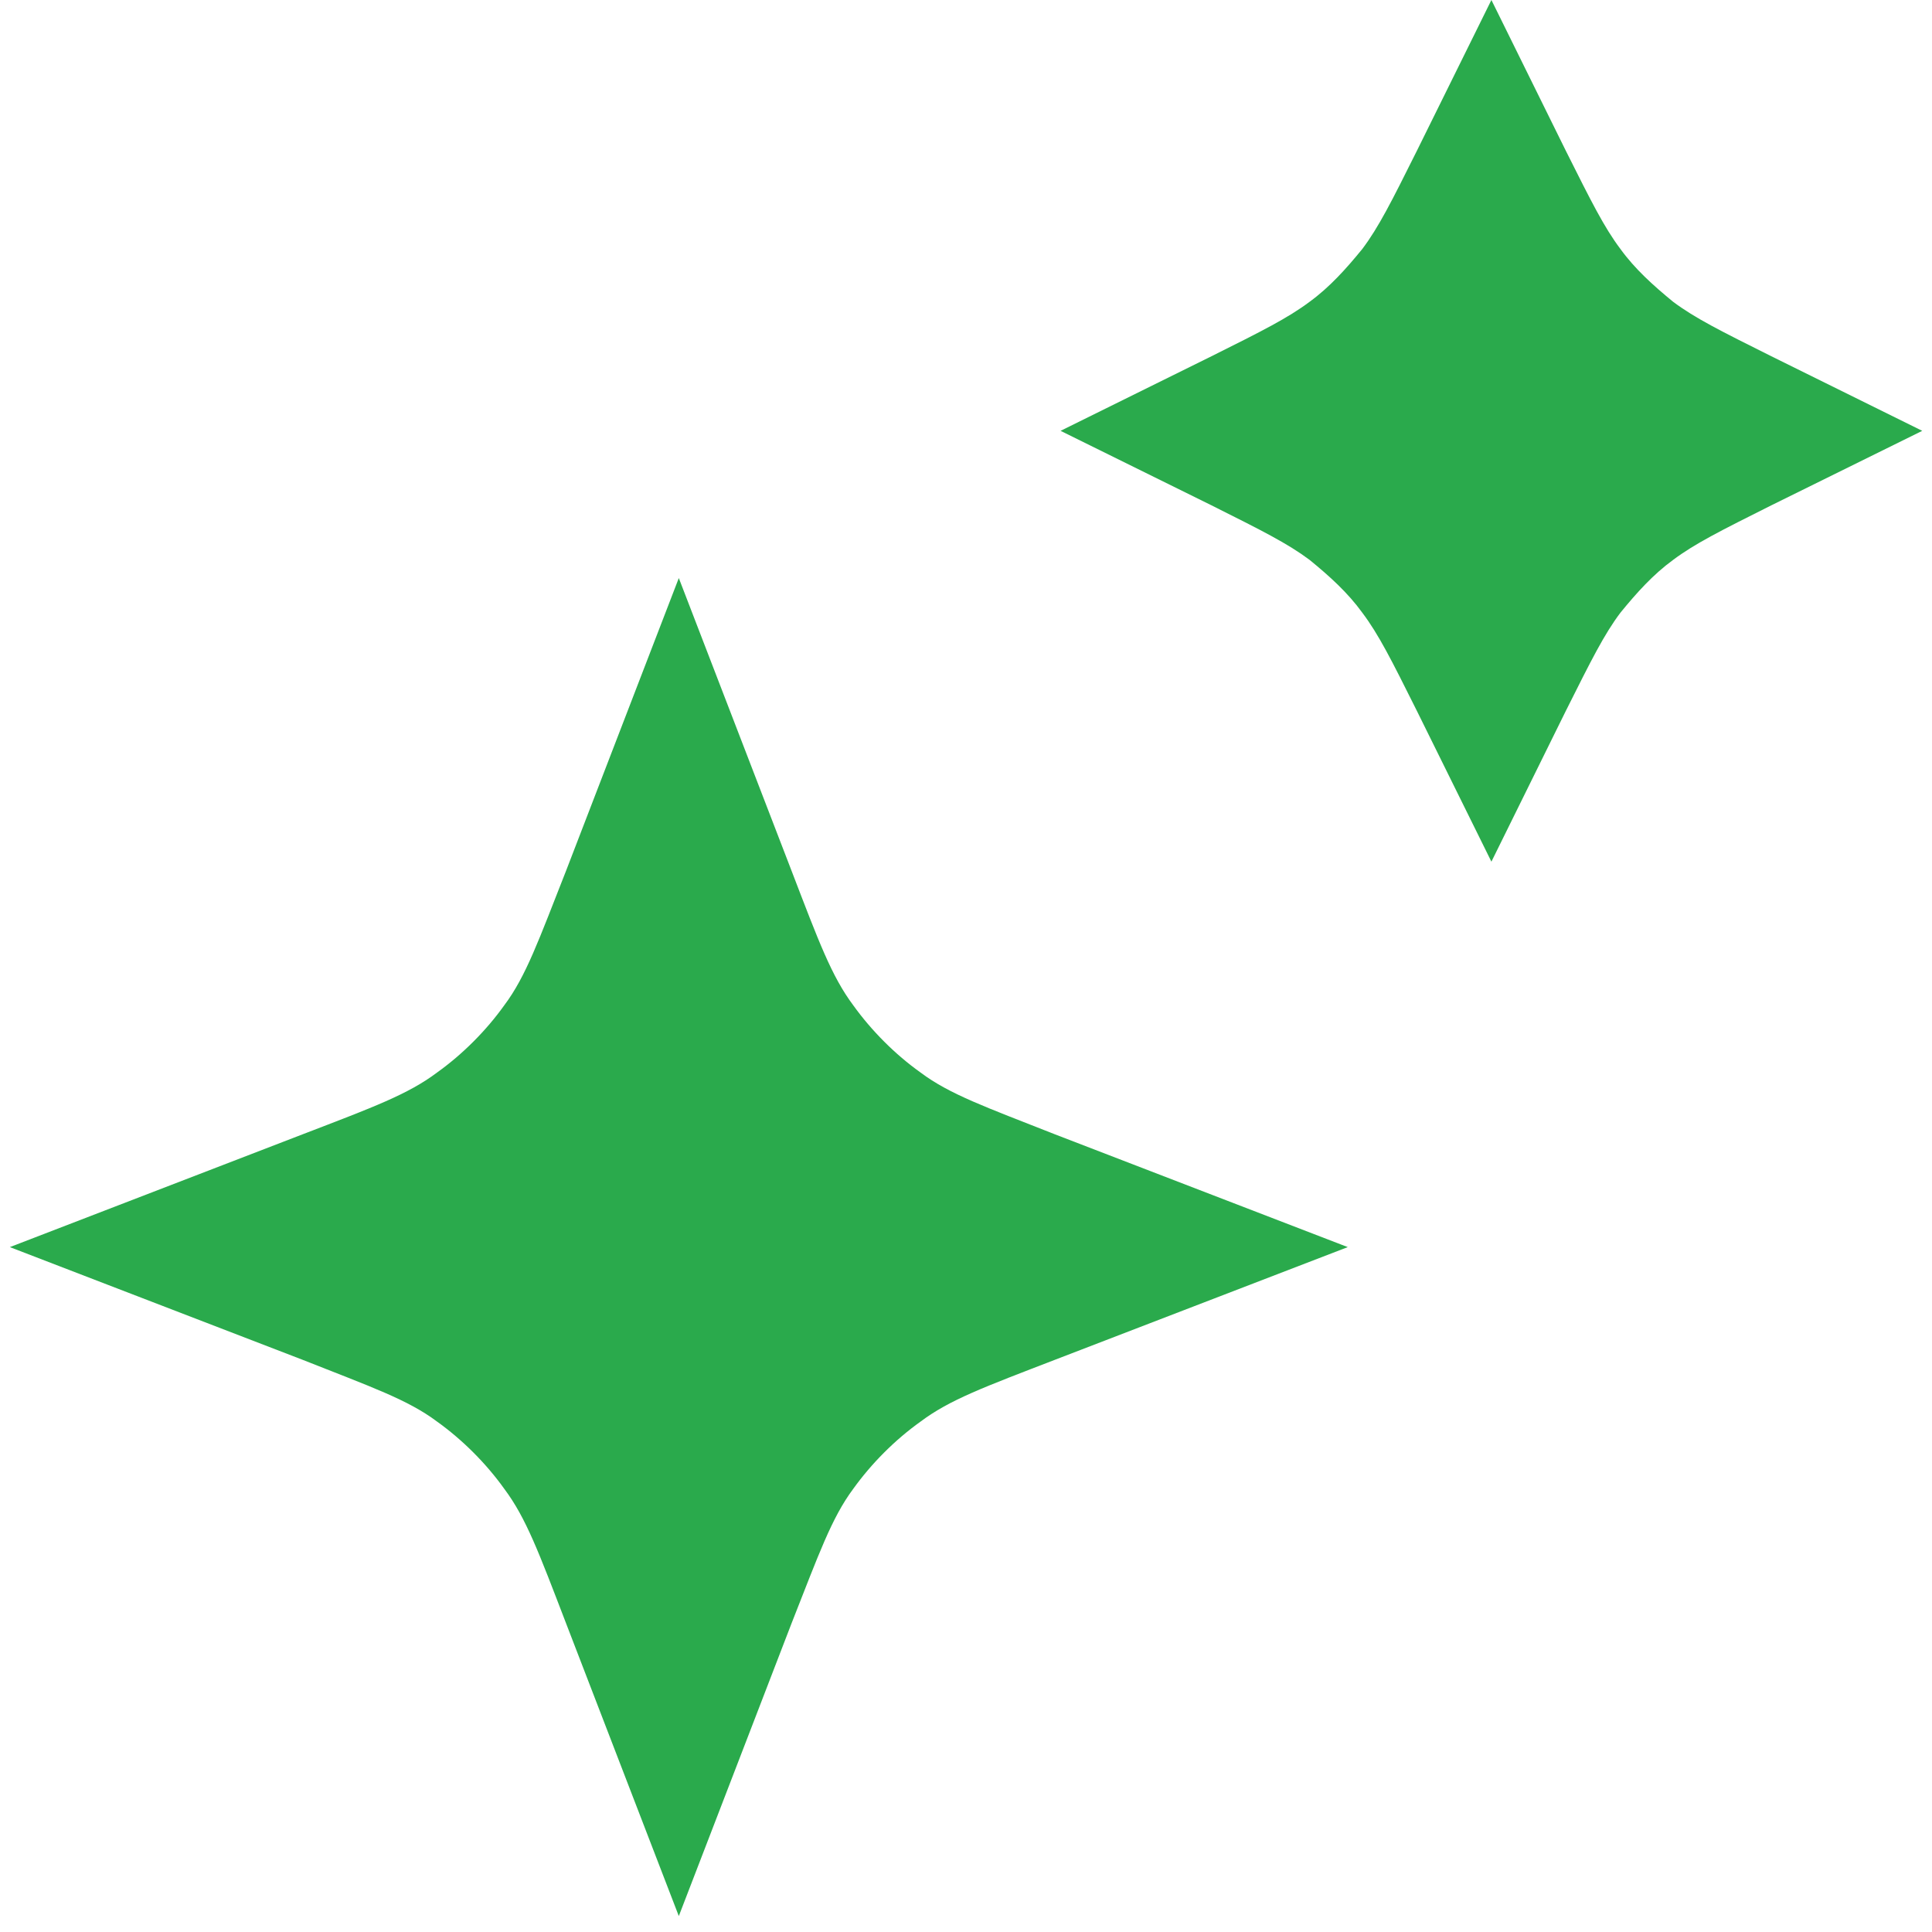
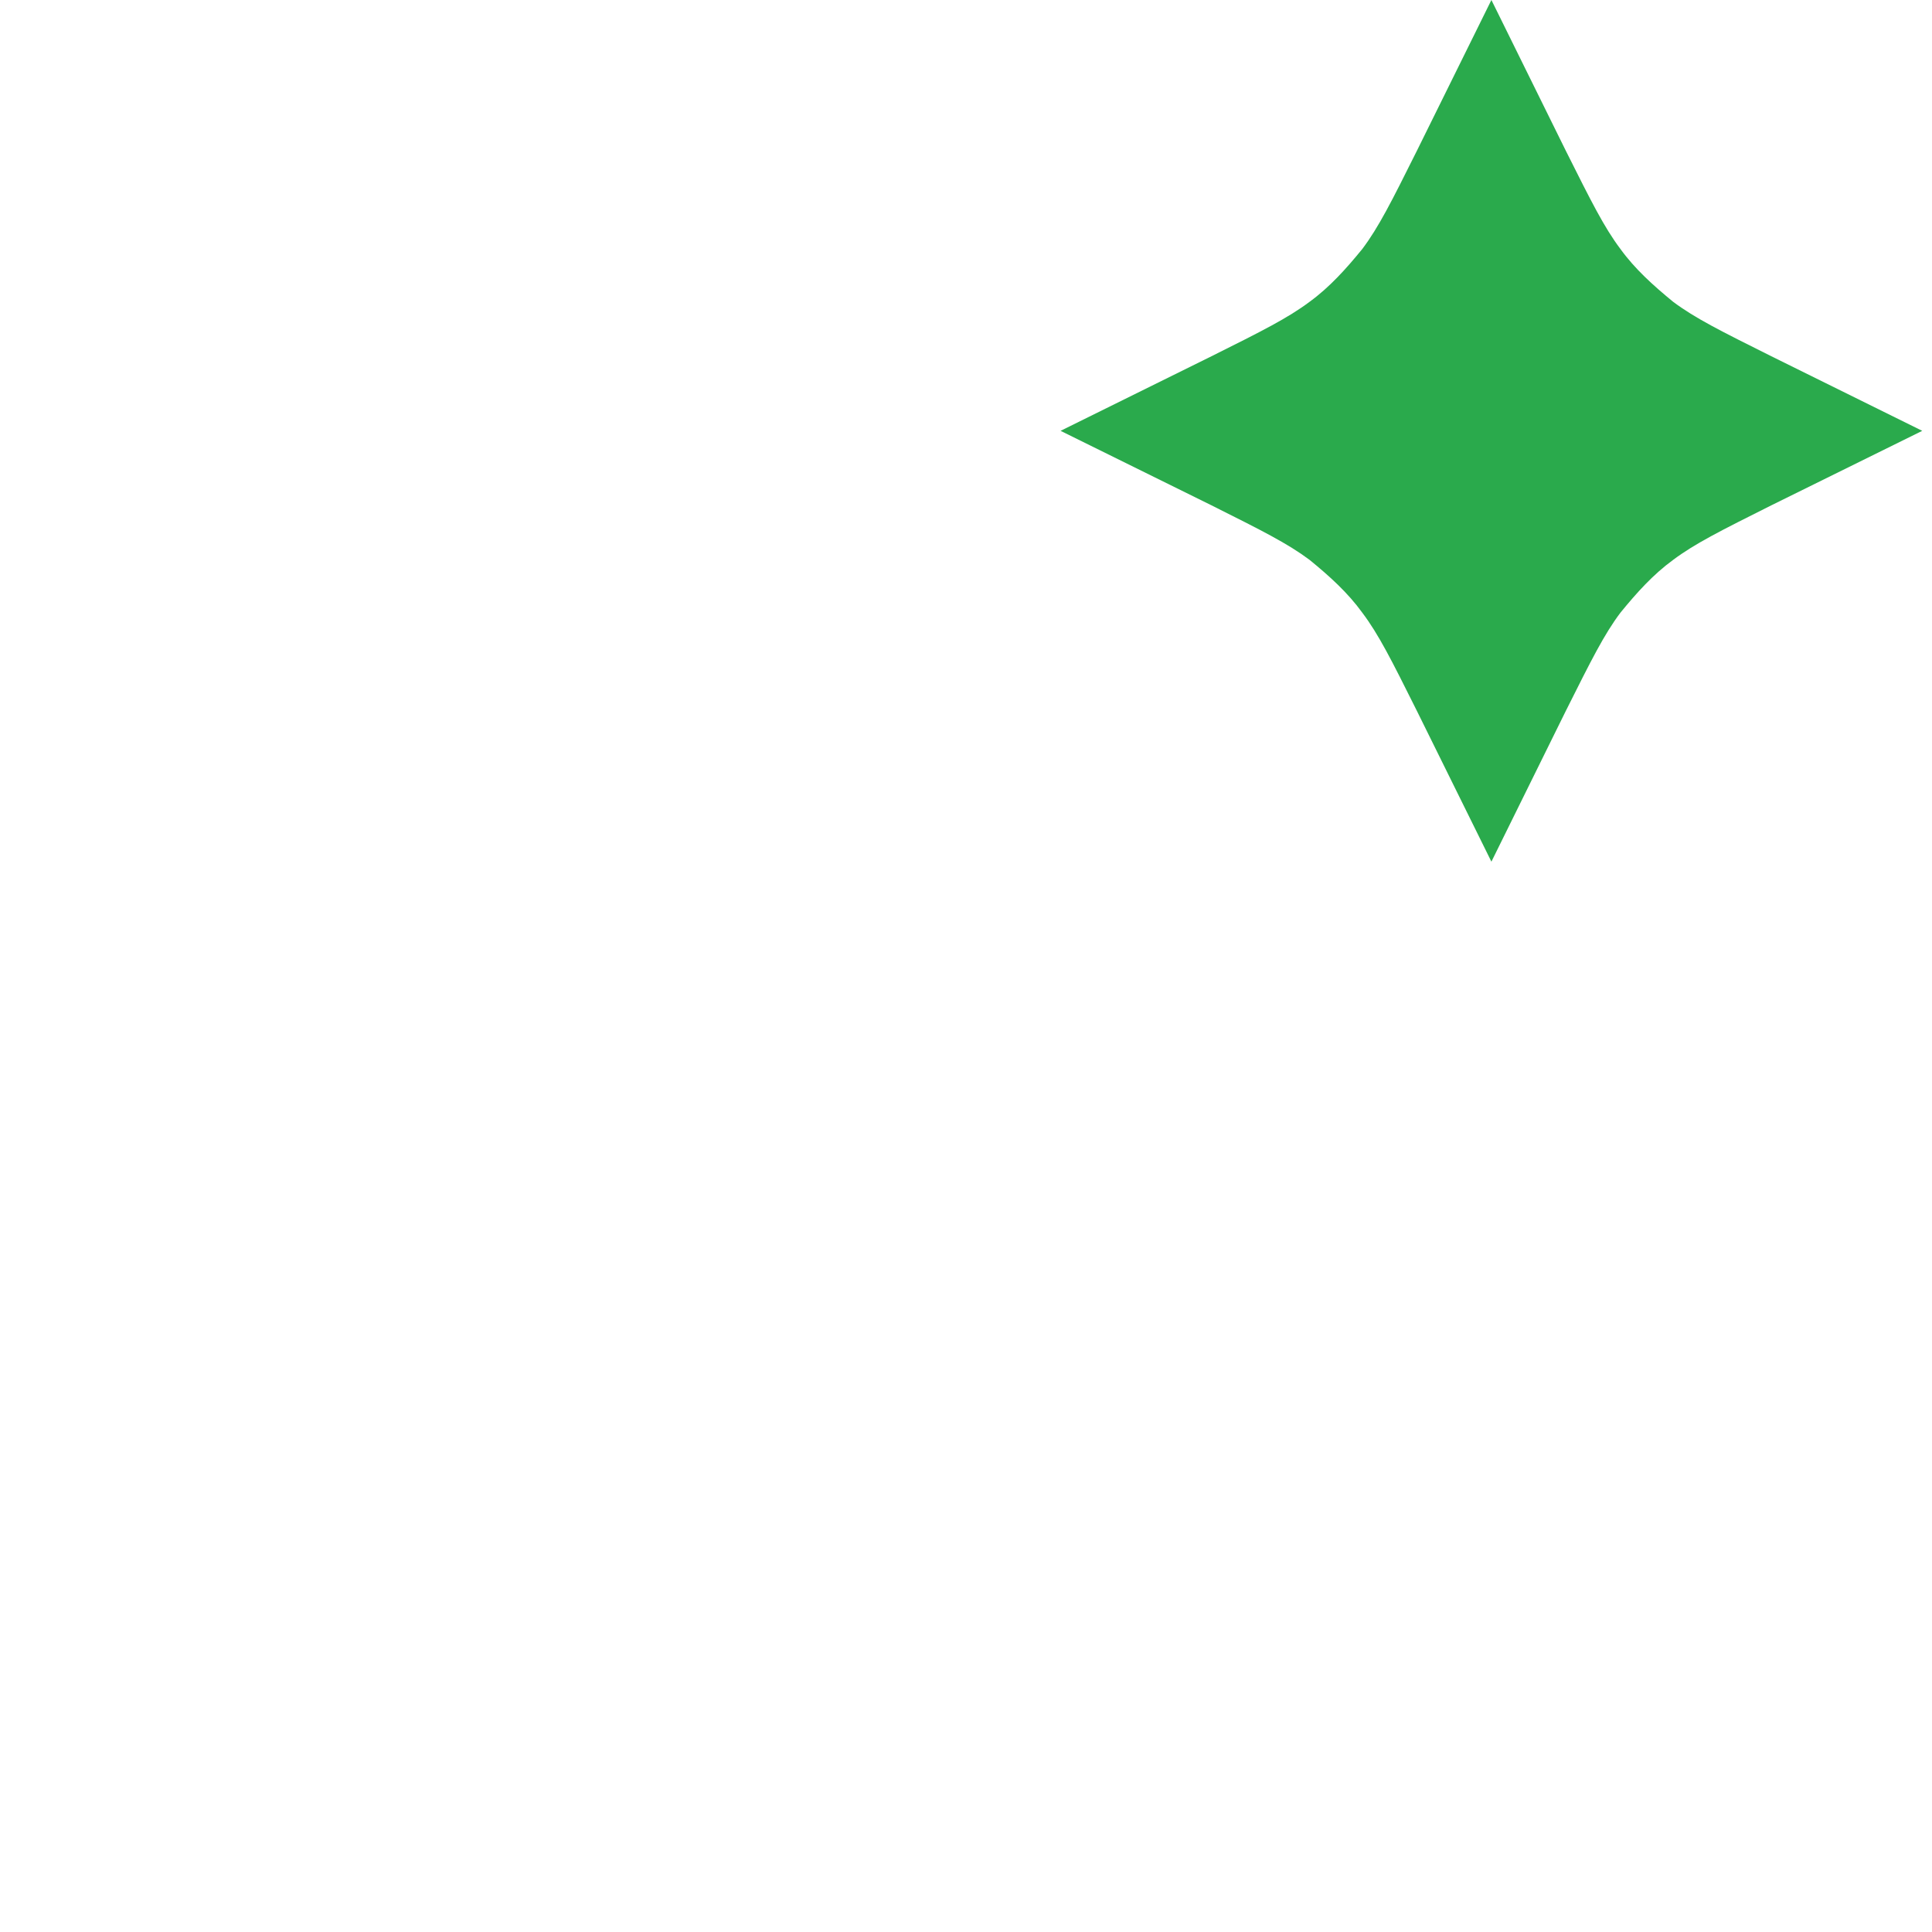
<svg xmlns="http://www.w3.org/2000/svg" width="20" height="20" viewBox="0 0 20 20" fill="none">
  <g id="Group">
    <path id="Vector" d="M15.439 8.92L14.667 7.358C14.404 6.831 14.272 6.568 14.102 6.342C13.952 6.135 13.764 5.965 13.557 5.796C13.331 5.627 13.068 5.495 12.541 5.231L10.979 4.46L12.541 3.688C13.068 3.425 13.331 3.293 13.557 3.124C13.764 2.973 13.933 2.785 14.102 2.578C14.272 2.352 14.404 2.089 14.667 1.562L15.439 -8.39233e-05L16.21 1.562C16.474 2.089 16.605 2.352 16.775 2.578C16.925 2.785 17.113 2.954 17.32 3.124C17.546 3.293 17.81 3.425 18.337 3.688L19.899 4.46L18.337 5.231C17.81 5.495 17.546 5.627 17.32 5.796C17.113 5.947 16.944 6.135 16.775 6.342C16.605 6.568 16.474 6.831 16.21 7.358L15.439 8.92Z" fill="#2AAA4C" />
-     <path id="Vector_2" d="M7.027 19.835L5.86 16.805C5.578 16.071 5.446 15.714 5.22 15.412C5.032 15.149 4.787 14.904 4.524 14.716C4.223 14.49 3.846 14.359 3.131 14.076L0.102 12.91L3.131 11.743C3.865 11.461 4.223 11.329 4.524 11.103C4.787 10.915 5.032 10.67 5.22 10.407C5.446 10.106 5.578 9.729 5.86 9.014L7.027 5.984L8.194 9.014C8.476 9.748 8.608 10.106 8.833 10.407C9.022 10.67 9.266 10.915 9.53 11.103C9.831 11.329 10.207 11.461 10.922 11.743L13.952 12.91L10.922 14.076C10.188 14.359 9.831 14.49 9.53 14.716C9.266 14.904 9.022 15.149 8.833 15.412C8.608 15.714 8.476 16.09 8.194 16.805L7.027 19.835Z" fill="#2AAA4C" />
  </g>
</svg>